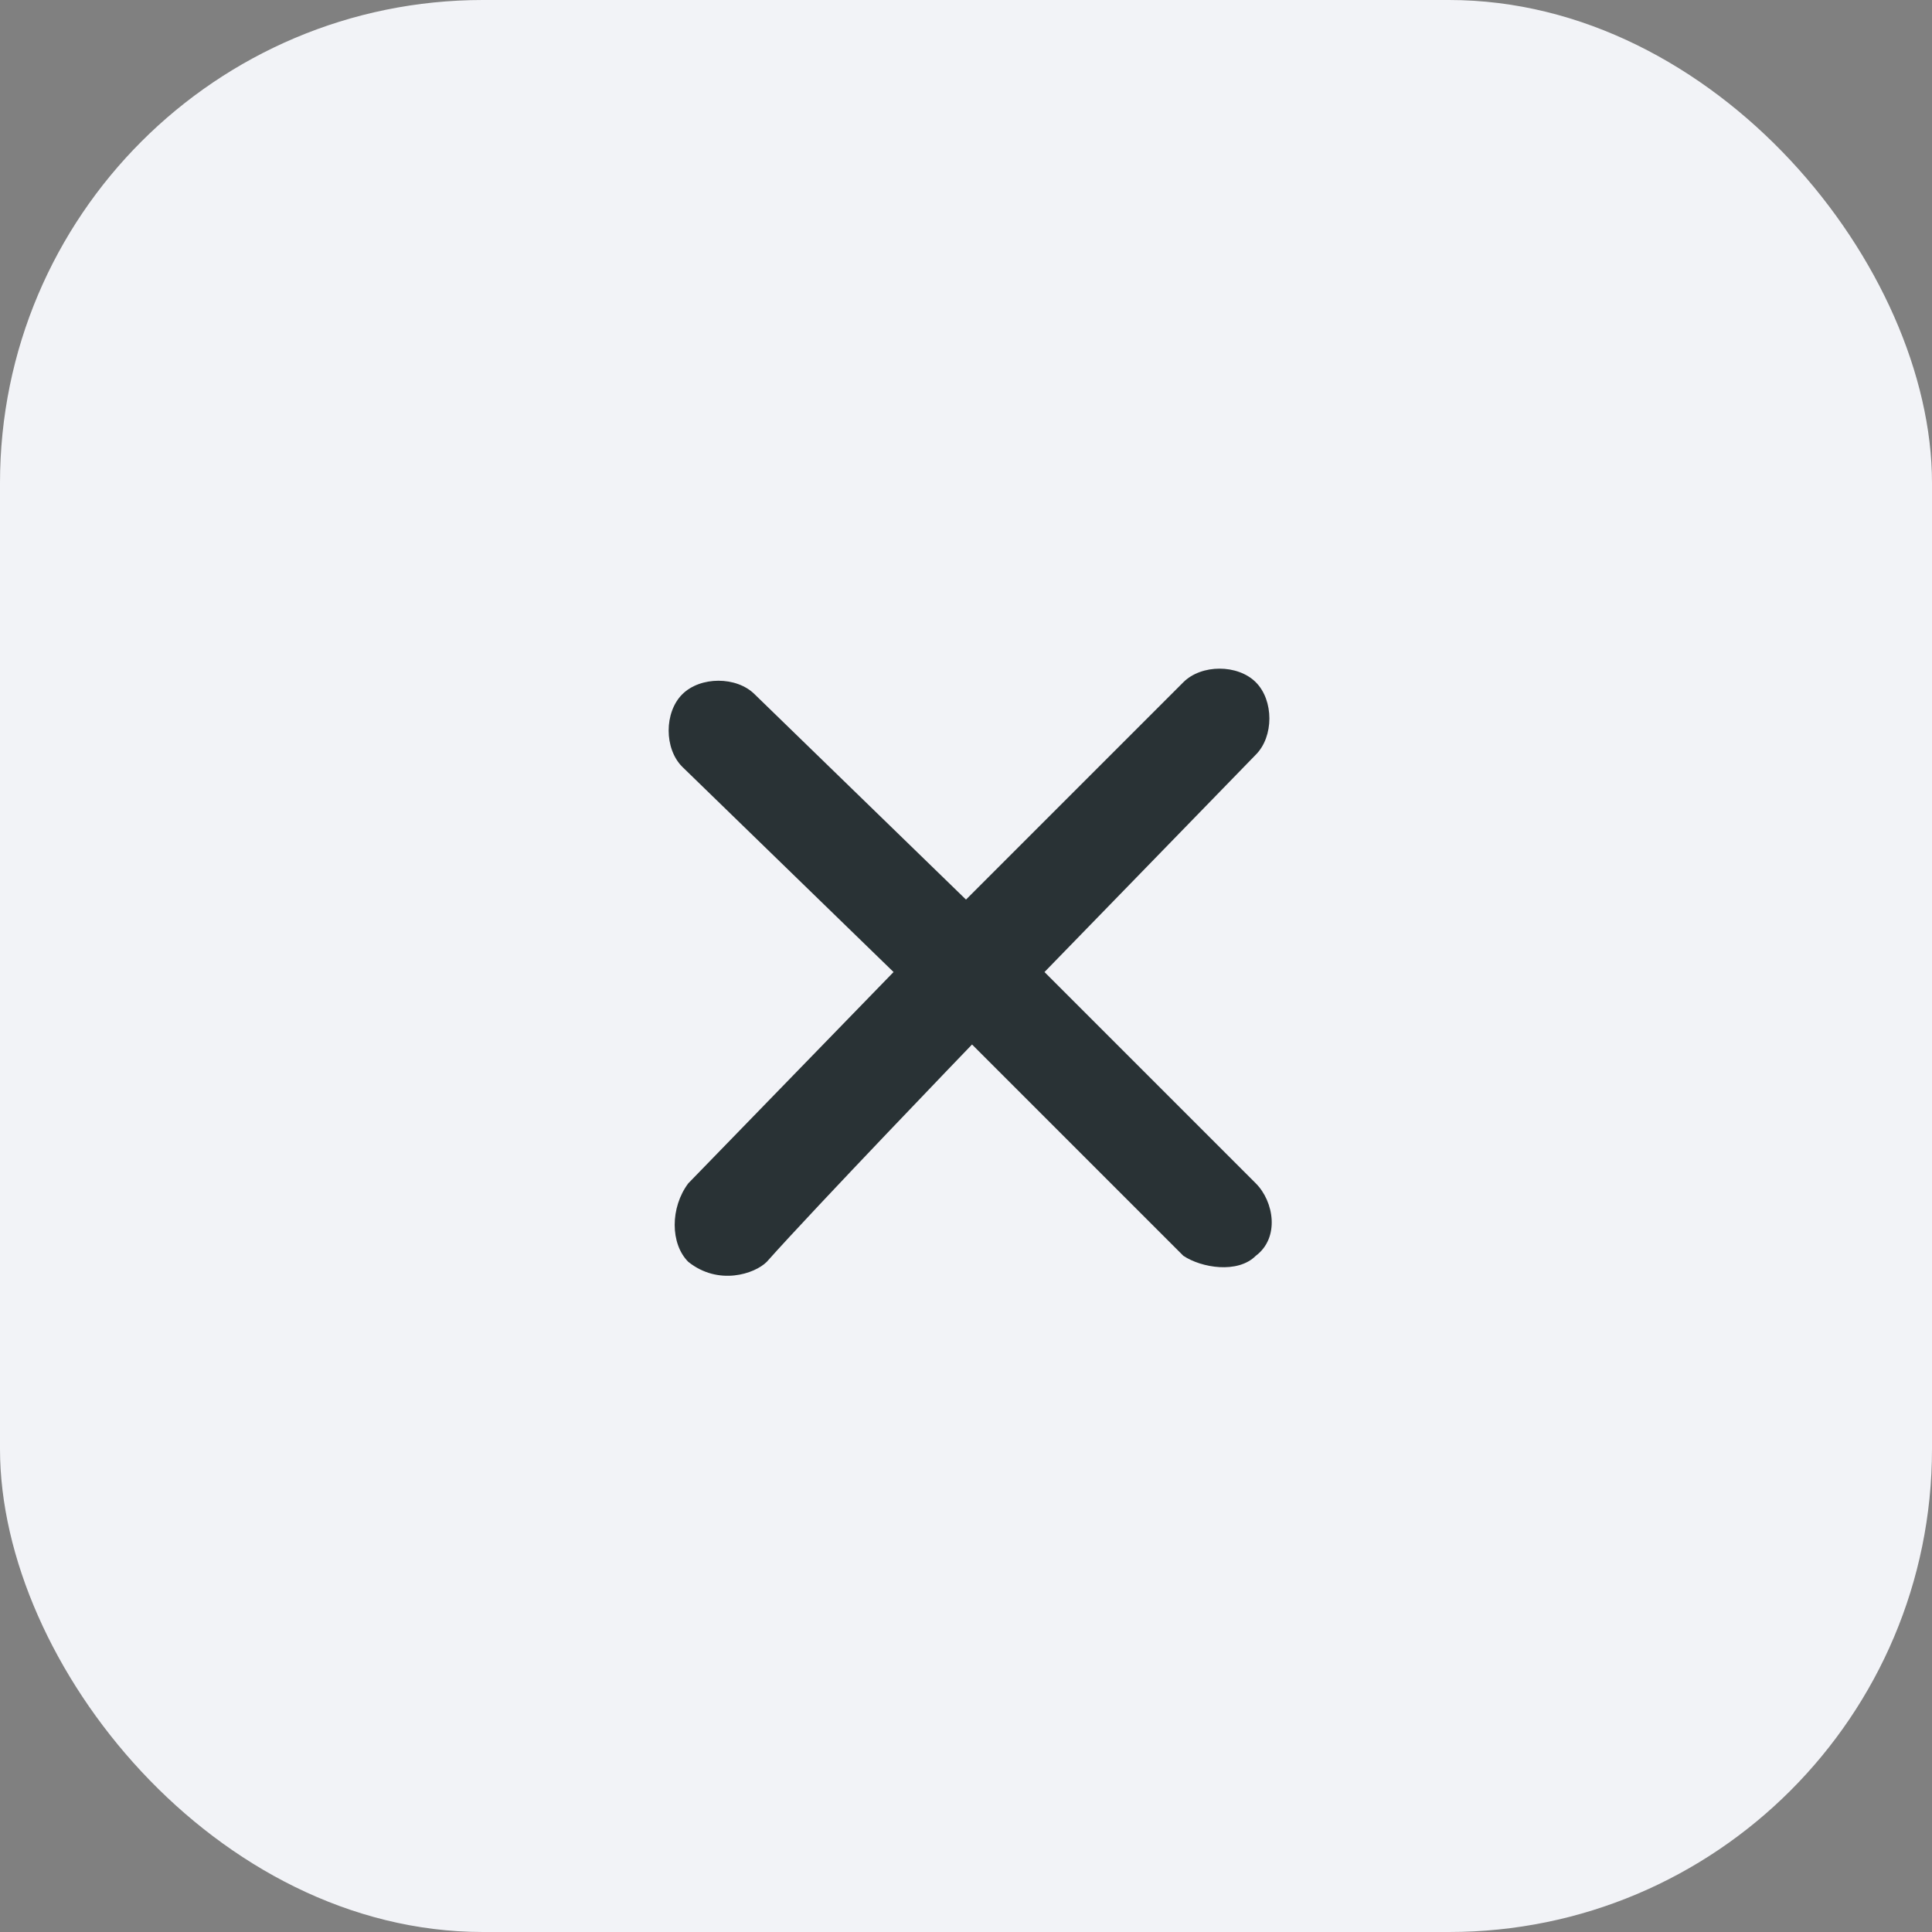
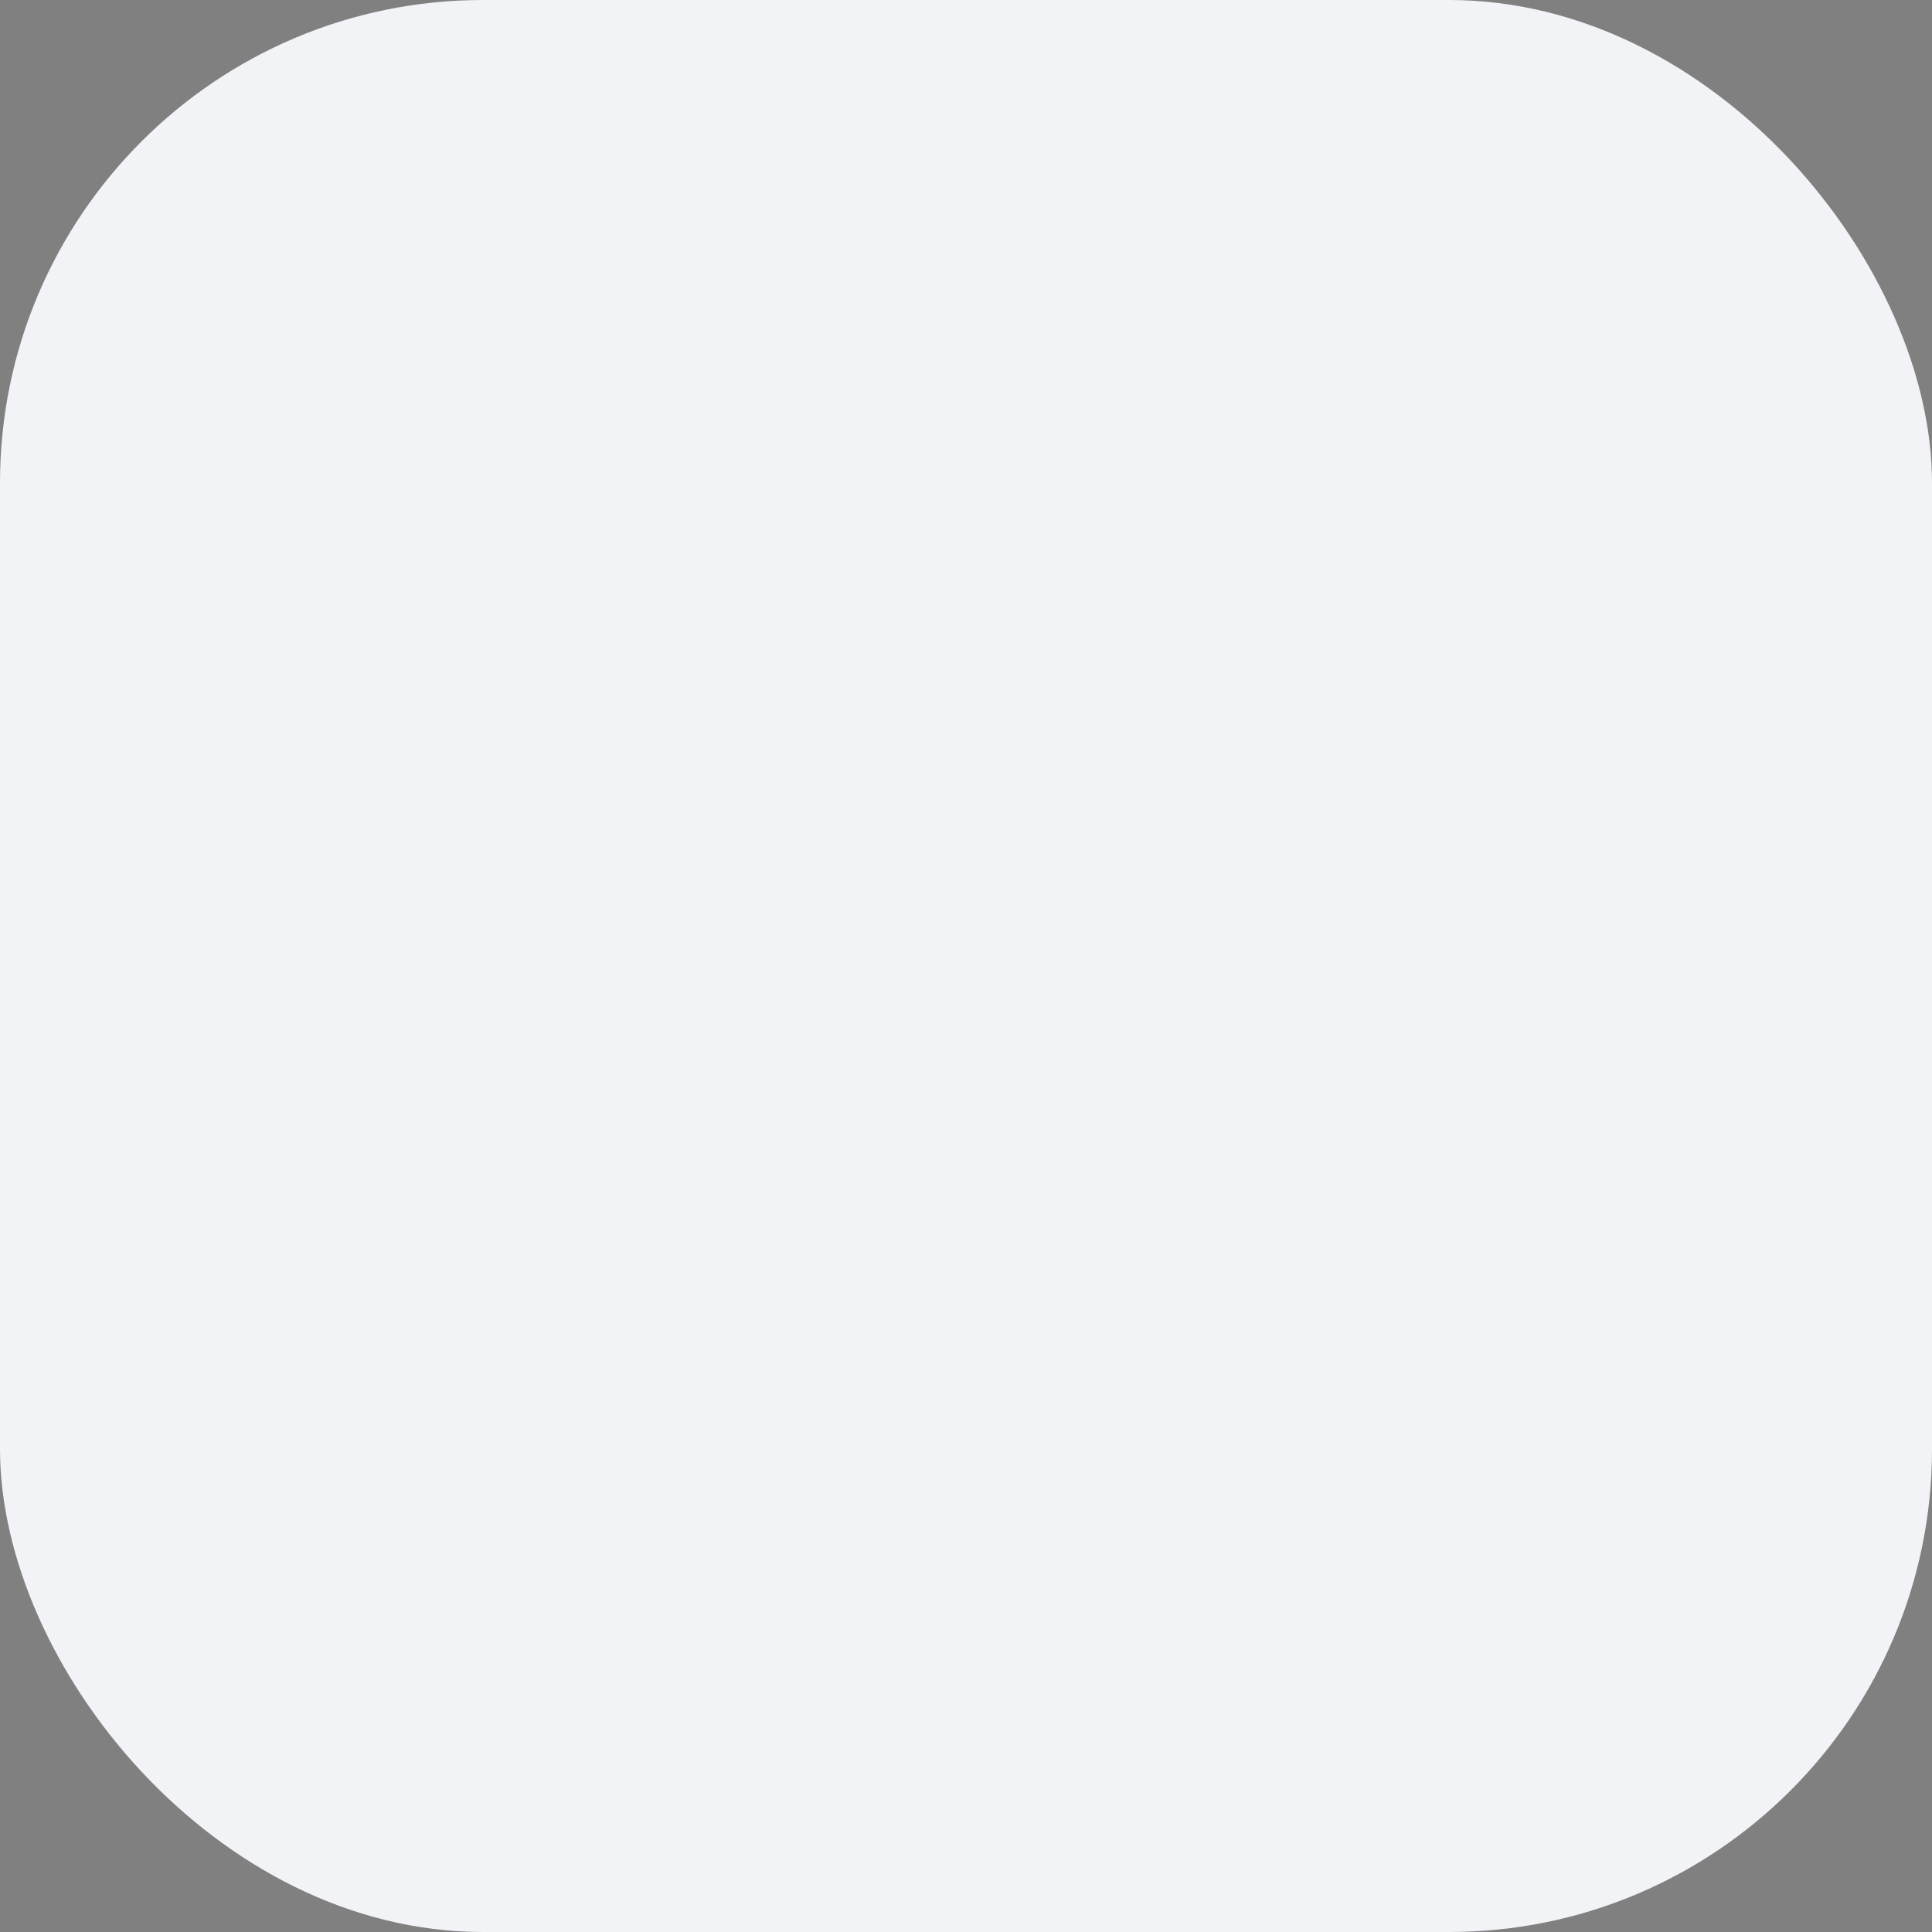
<svg xmlns="http://www.w3.org/2000/svg" width="32" height="32" viewBox="0 0 32 32" fill="none">
  <rect x="0" y="0" width="32" height="32" fill="#808080" stroke="none" />
  <rect width="32" height="32" rx="8" fill="#F2F3F7" />
-   <path d="M12.7 20.9C13.5 20 16.1 17.3 16.1 17.3C16.1 17.3 18.8 20 19.6 20.8C19.9 21 20.5 21.1 20.8 20.8C21.2 20.5 21.1 19.9 20.8 19.6L17.3 16.1L20.8 12.5C21.1 12.2 21.1 11.6 20.8 11.3C20.5 11 19.9 11 19.6 11.3L16 14.9L12.5 11.5C12.2 11.2 11.6 11.2 11.3 11.5C11 11.8 11 12.4 11.3 12.7L14.8 16.1L11.4 19.6C11.1 20 11.1 20.6 11.4 20.9C11.9 21.3 12.5 21.1 12.7 20.9Z" fill="#293235" />
</svg>